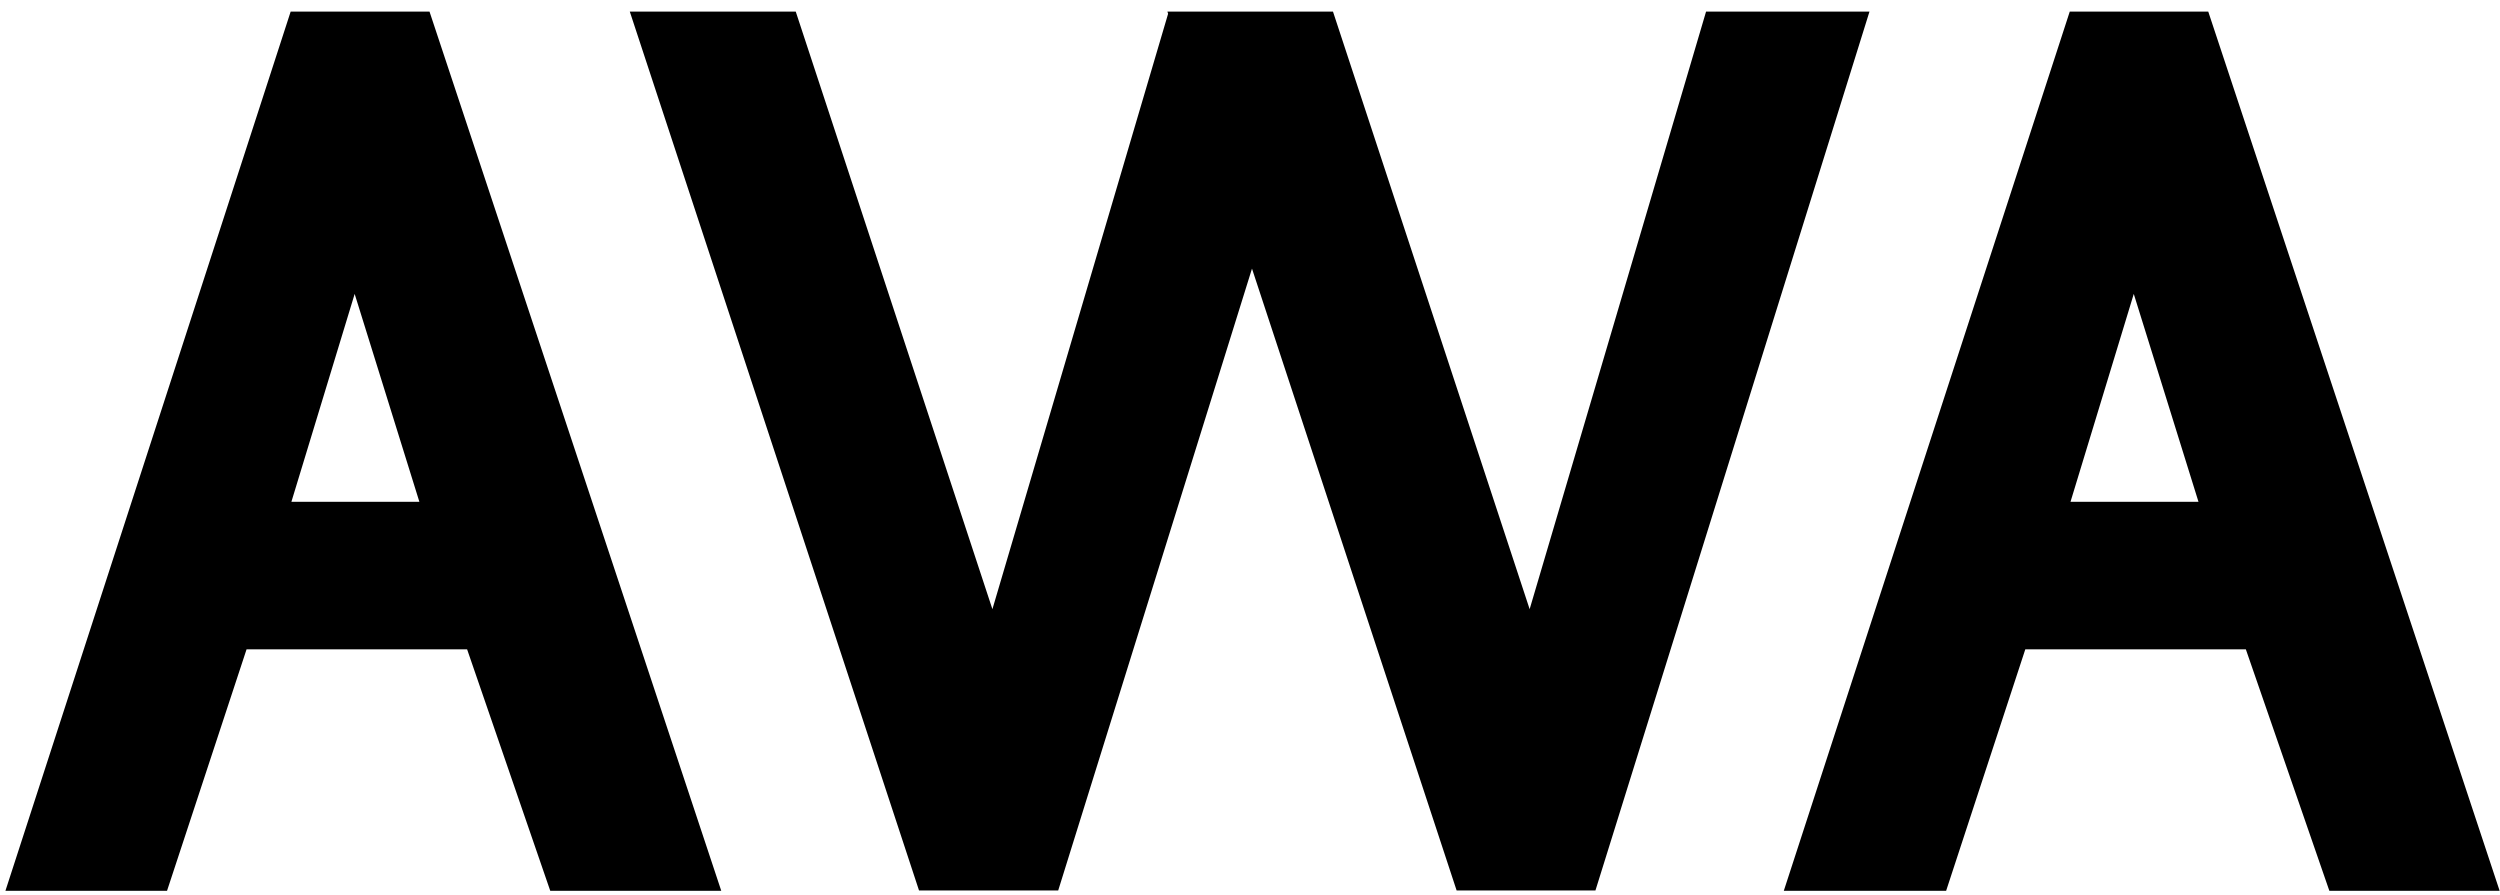
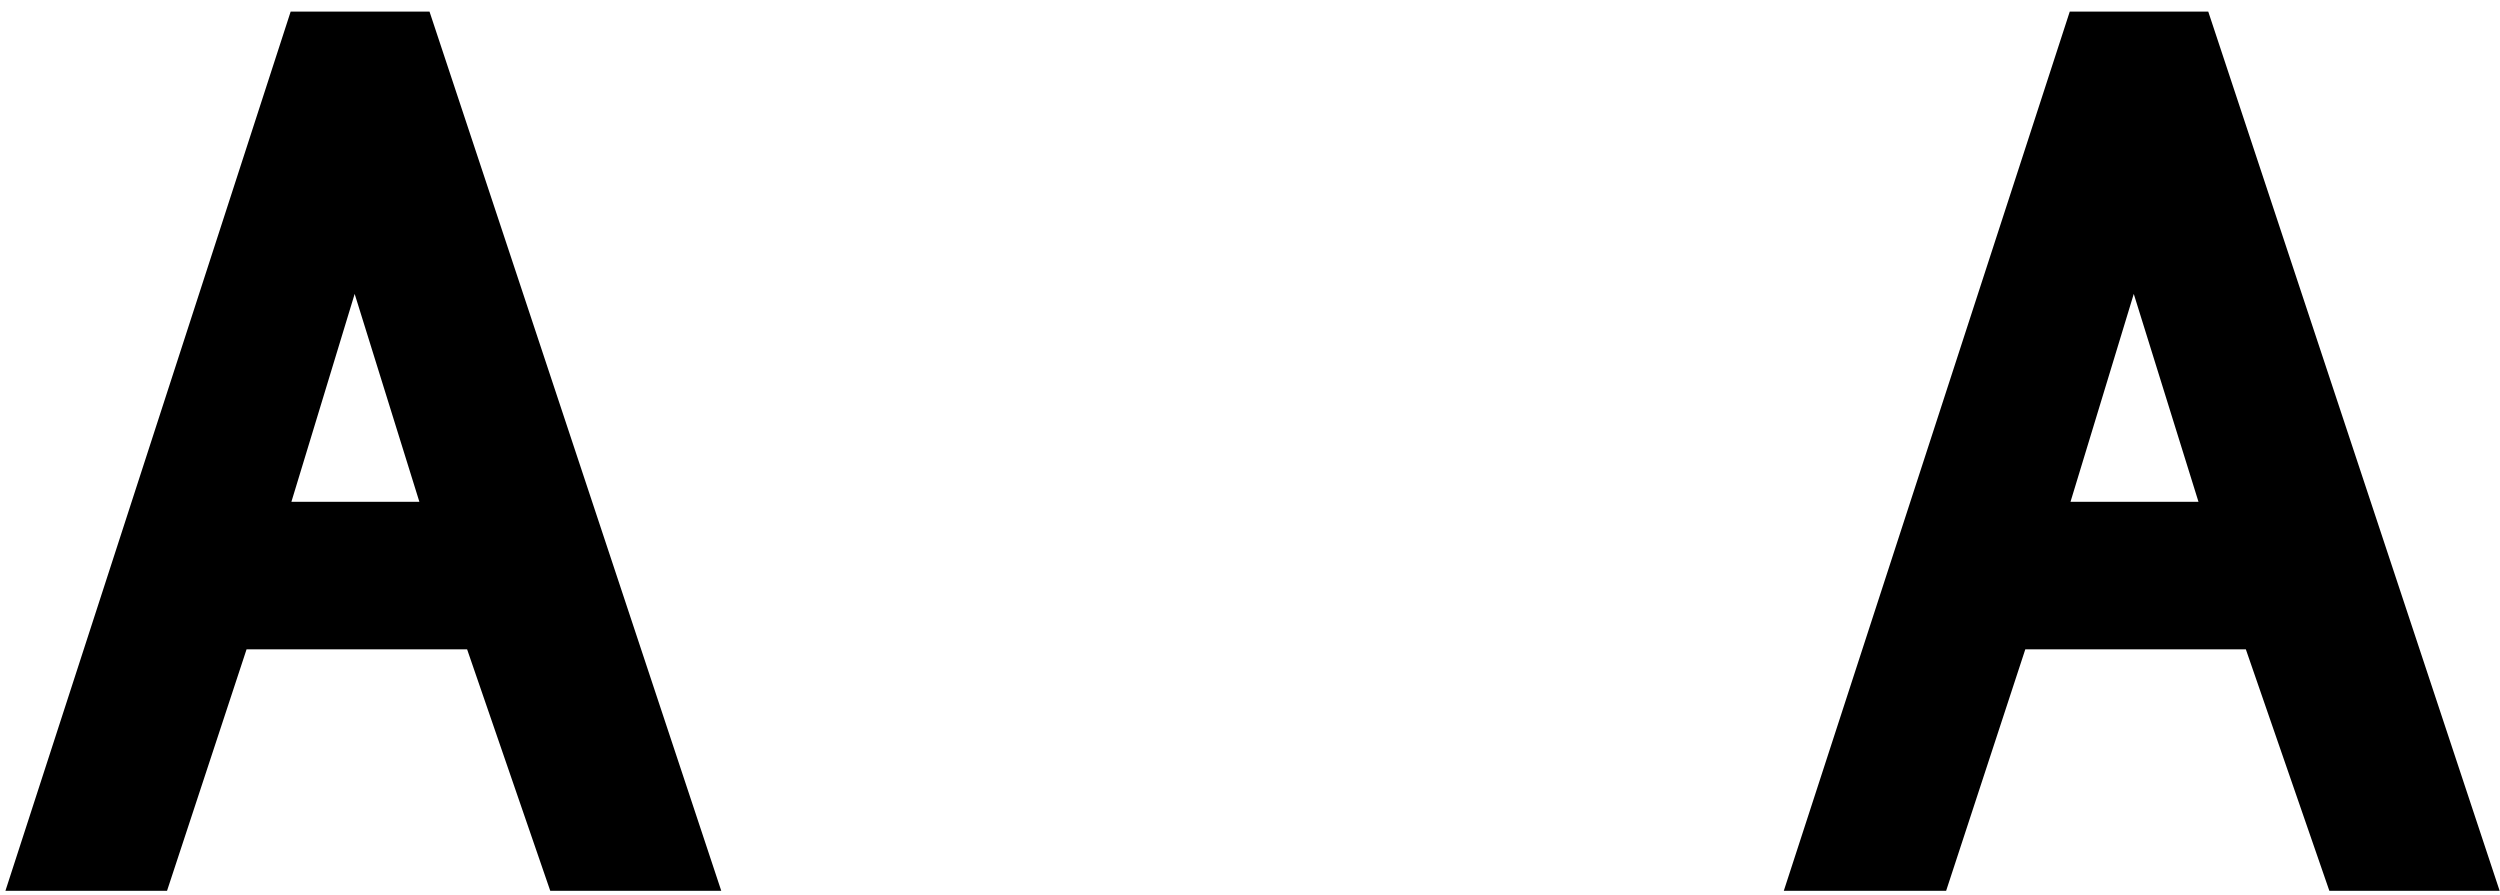
<svg xmlns="http://www.w3.org/2000/svg" version="1.1" id="ARTWORK" x="0px" y="0px" viewBox="926.1 41.1 691.5 247.5" style="enable-background:new 926.1 41.1 691.5 247.5;" xml:space="preserve">
  <g>
    <path d="M1006.5,44.3l-78.9,243.2h44.7l22-66.8h61l23,66.8h47.3l-80.7-243.2H1006.5z M1006.7,179.9l17.5-57.5l17.9,57.5H1006.7z" />
-     <polygon points="1398,44.3 1349.2,209.6 1294.8,44.3 1294.5,44.3 1249.3,44.3 1249,44.3 1249.2,44.9 1200.6,209.6 1146.2,44.3    1100.3,44.3 1180.3,287.4 1218.8,287.4 1272.4,115.4 1329,287.4 1367.4,287.4 1443.2,44.3  " />
    <path d="M1536.9,44.3h-38.3l-79.1,243.2h44.9l21.9-66.8h61l23.1,66.8h47.1L1536.9,44.3z M1498.8,179.9l17.5-57.5l17.9,57.5H1498.8z   " />
  </g>
</svg>